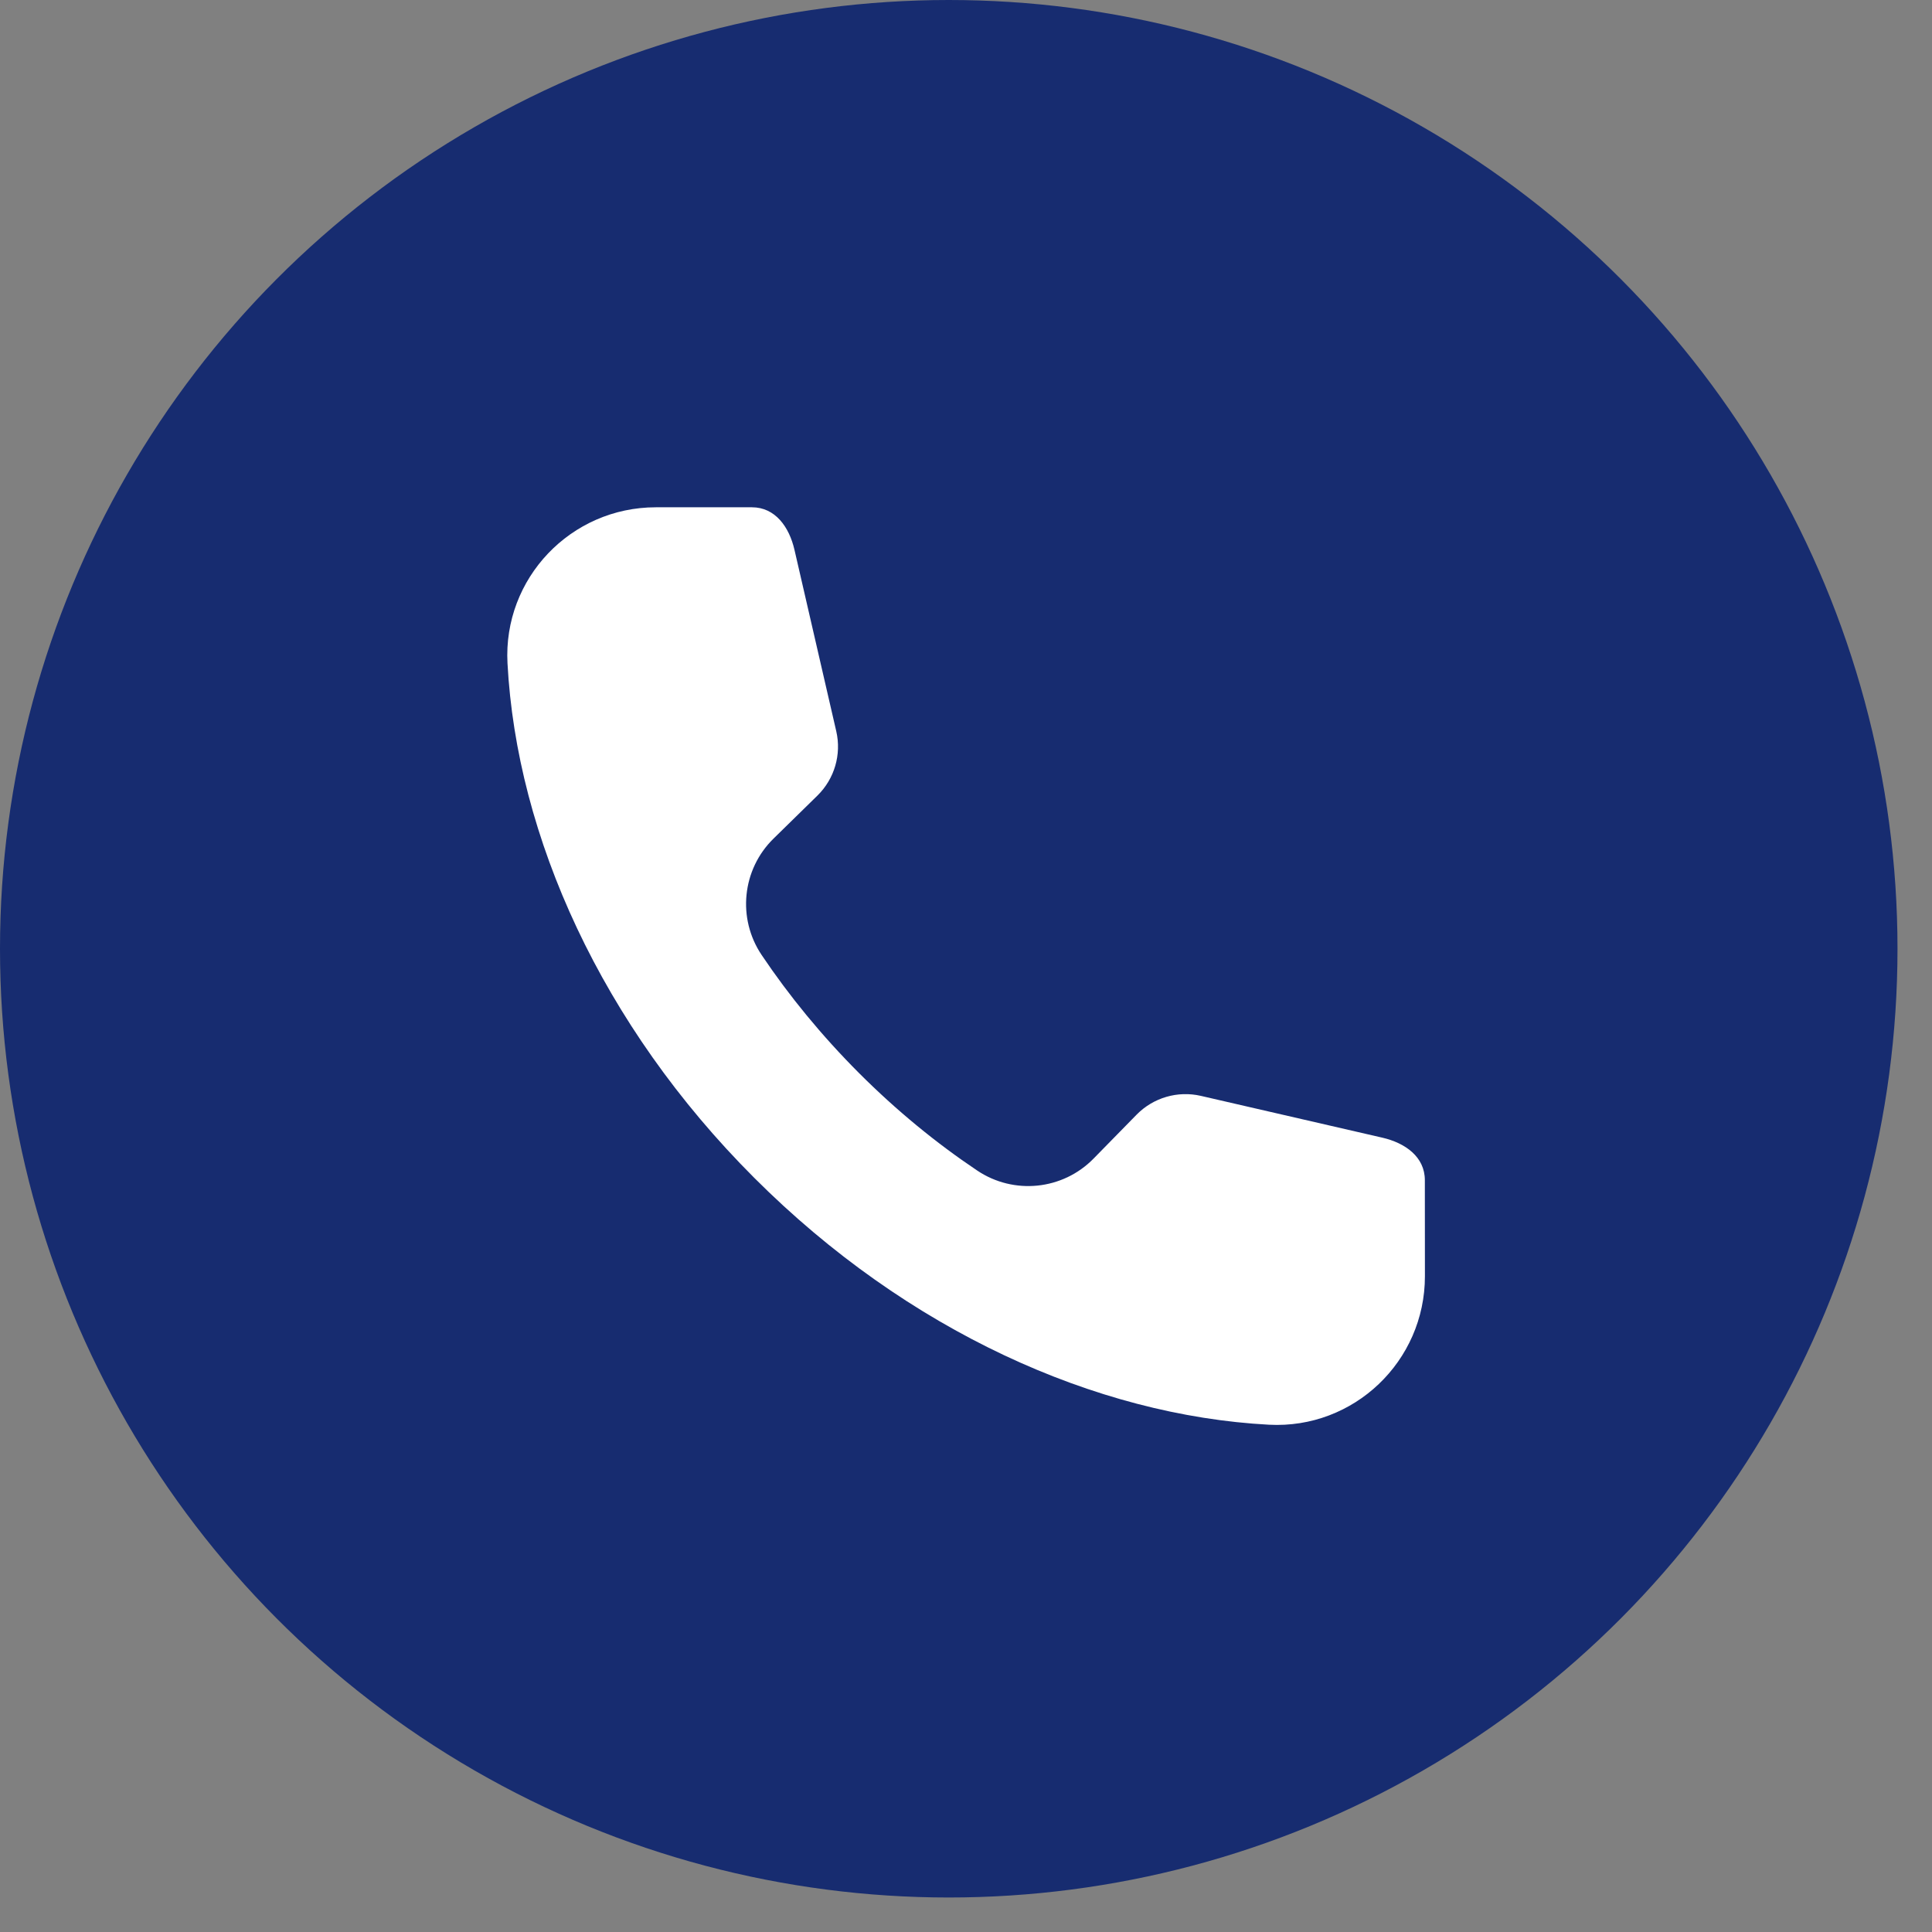
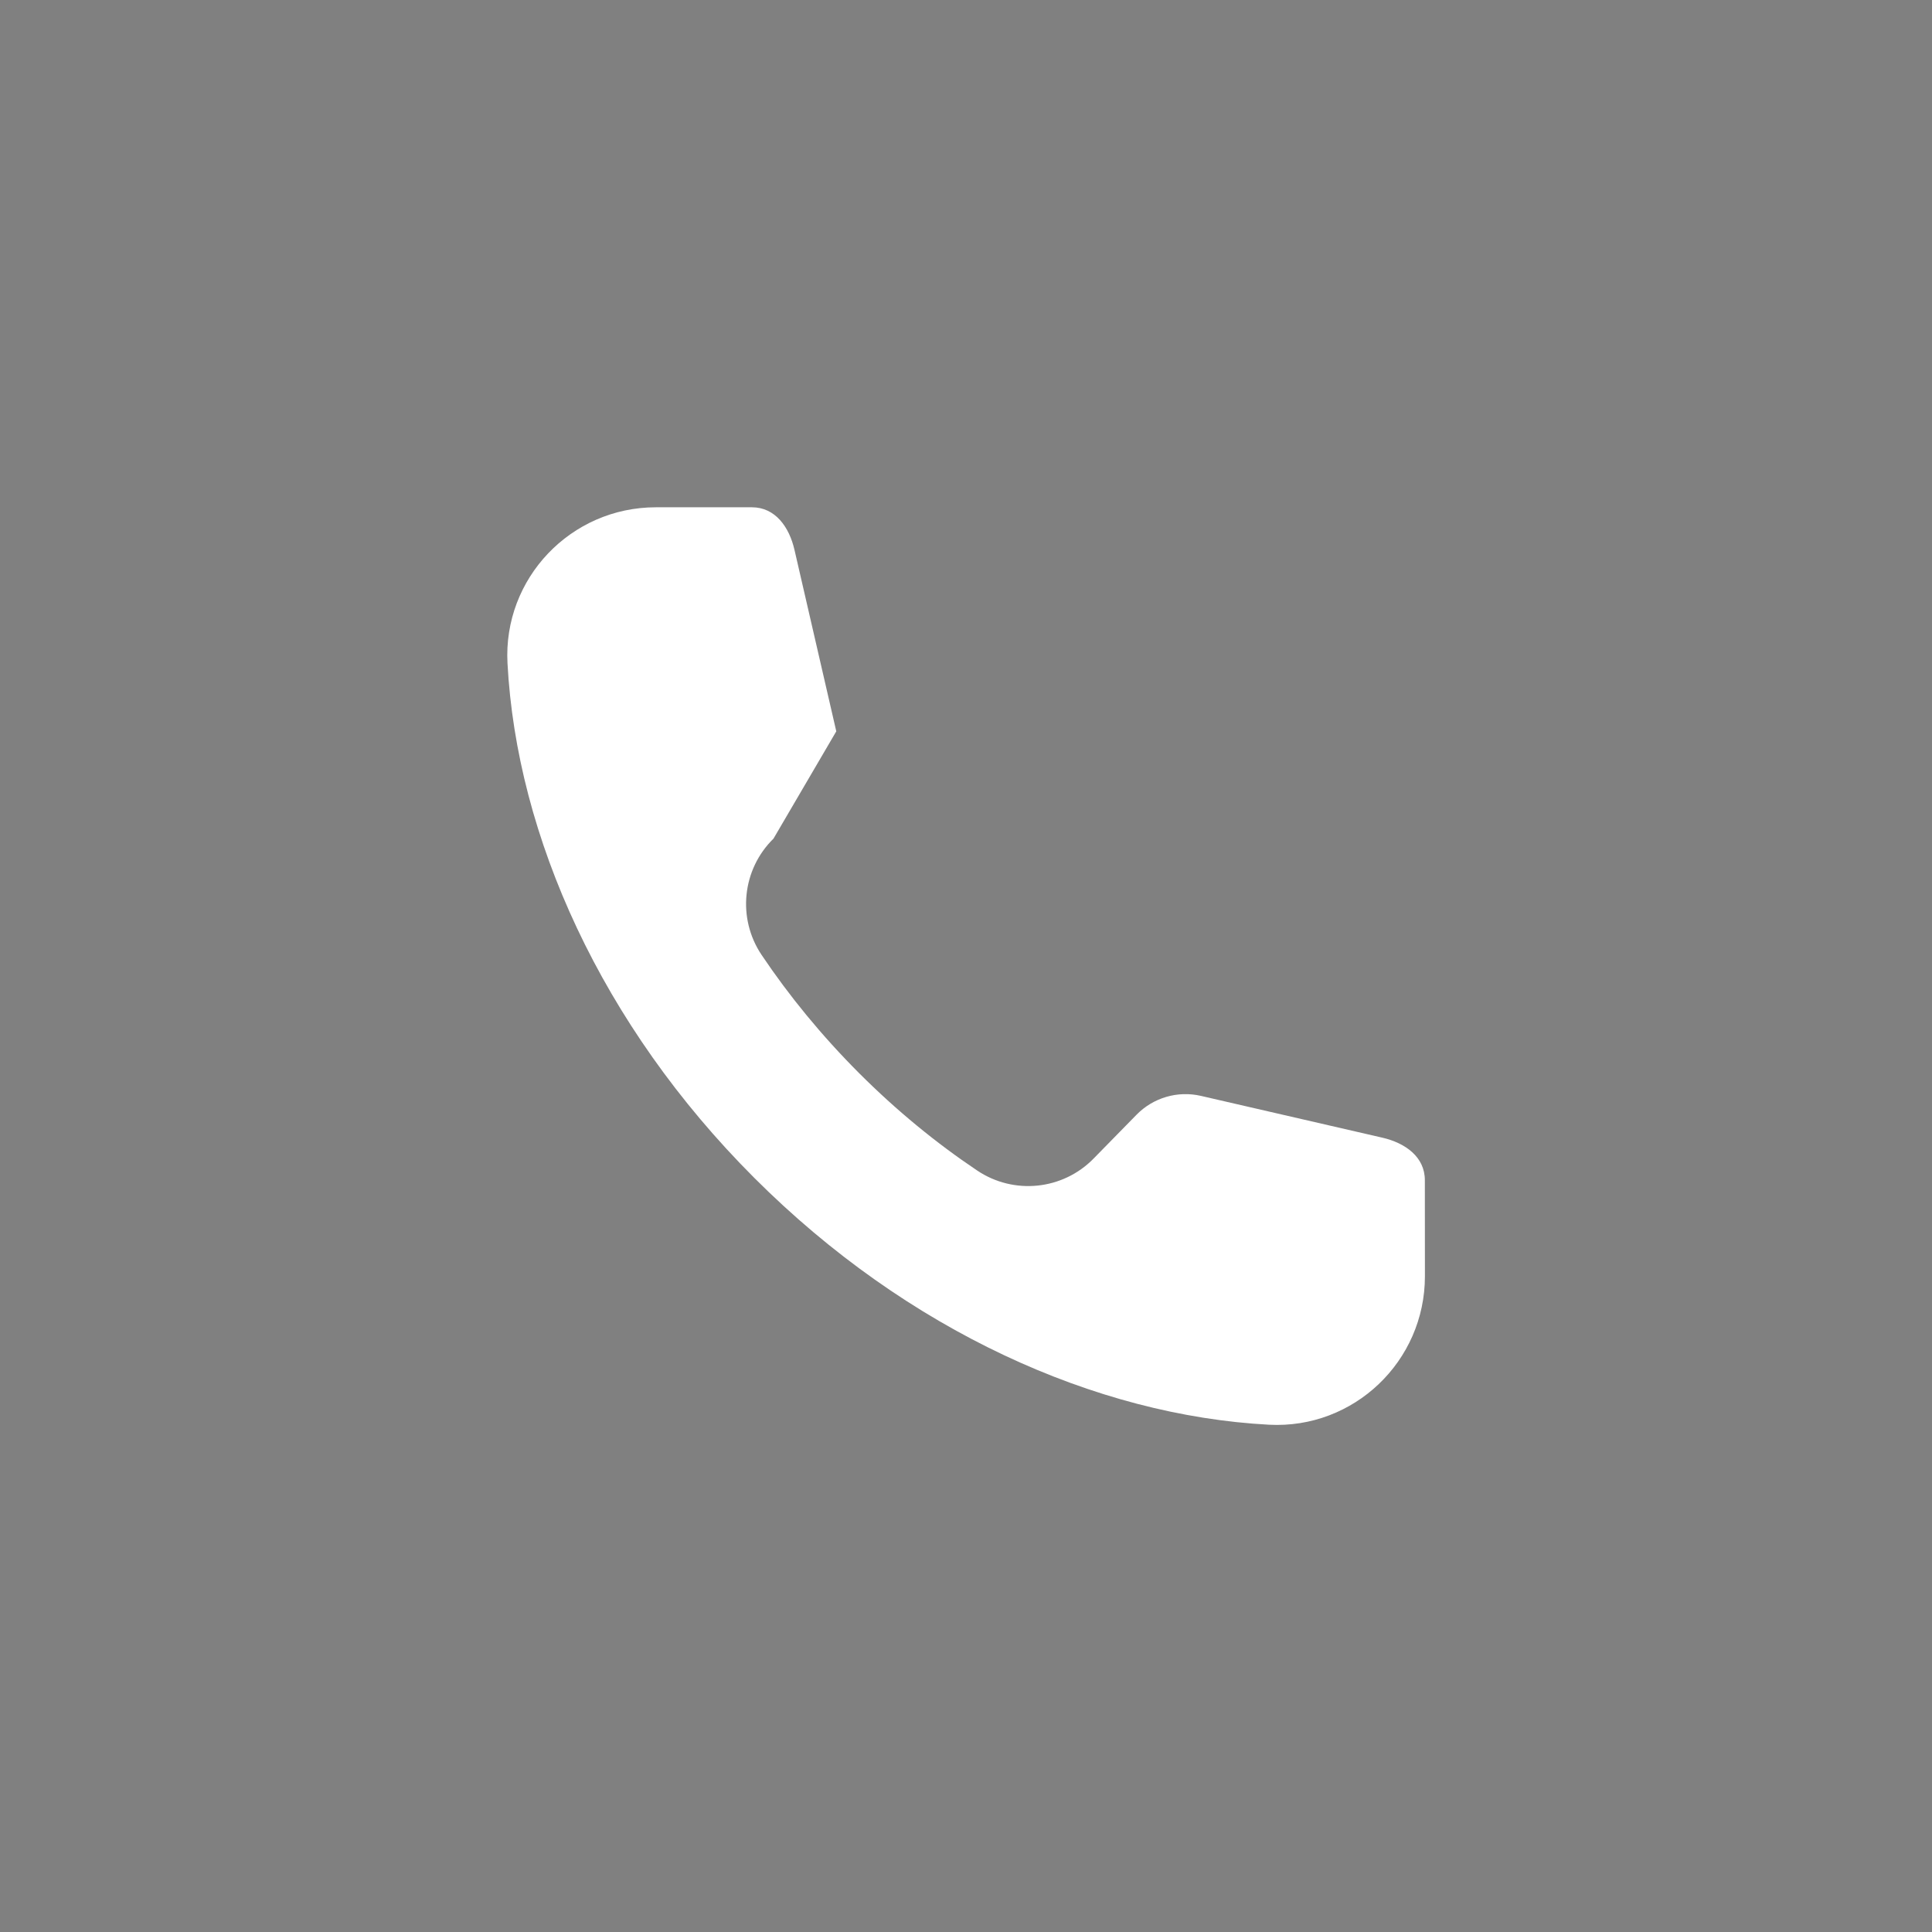
<svg xmlns="http://www.w3.org/2000/svg" width="28" height="28" viewBox="0 0 28 28" fill="none">
  <rect x="0" y="0" width="28" height="28" fill="#808080" stroke="none" />
-   <circle cx="13.75" cy="13.75" r="13.75" fill="#172C70" />
  <g clip-path="url(#clip0_153_1000)">
-     <path fill-rule="evenodd" clip-rule="evenodd" d="M20.651 18.497C20.651 19.729 19.62 20.714 18.39 20.648C15.883 20.515 13.148 19.287 10.933 17.072C8.716 14.857 7.488 12.12 7.355 9.613C7.289 8.383 8.273 7.352 9.505 7.352H10.898C11.236 7.352 11.438 7.638 11.514 7.968L12.12 10.599C12.197 10.935 12.094 11.287 11.848 11.529L11.21 12.154C10.754 12.601 10.682 13.31 11.038 13.84C11.437 14.434 11.908 15.009 12.45 15.552C12.992 16.094 13.568 16.566 14.162 16.964C14.692 17.32 15.401 17.248 15.848 16.792L16.473 16.154C16.715 15.908 17.067 15.805 17.403 15.882L20.034 16.488C20.364 16.564 20.65 16.765 20.65 17.104L20.651 18.497Z" fill="white" />
+     <path fill-rule="evenodd" clip-rule="evenodd" d="M20.651 18.497C20.651 19.729 19.62 20.714 18.39 20.648C15.883 20.515 13.148 19.287 10.933 17.072C8.716 14.857 7.488 12.12 7.355 9.613C7.289 8.383 8.273 7.352 9.505 7.352H10.898C11.236 7.352 11.438 7.638 11.514 7.968L12.12 10.599L11.21 12.154C10.754 12.601 10.682 13.31 11.038 13.84C11.437 14.434 11.908 15.009 12.45 15.552C12.992 16.094 13.568 16.566 14.162 16.964C14.692 17.32 15.401 17.248 15.848 16.792L16.473 16.154C16.715 15.908 17.067 15.805 17.403 15.882L20.034 16.488C20.364 16.564 20.65 16.765 20.65 17.104L20.651 18.497Z" fill="white" />
  </g>
  <defs>
    <clipPath id="clip0_153_1000">
      <rect width="14" height="14" fill="white" transform="translate(7 7)" />
    </clipPath>
  </defs>
</svg>